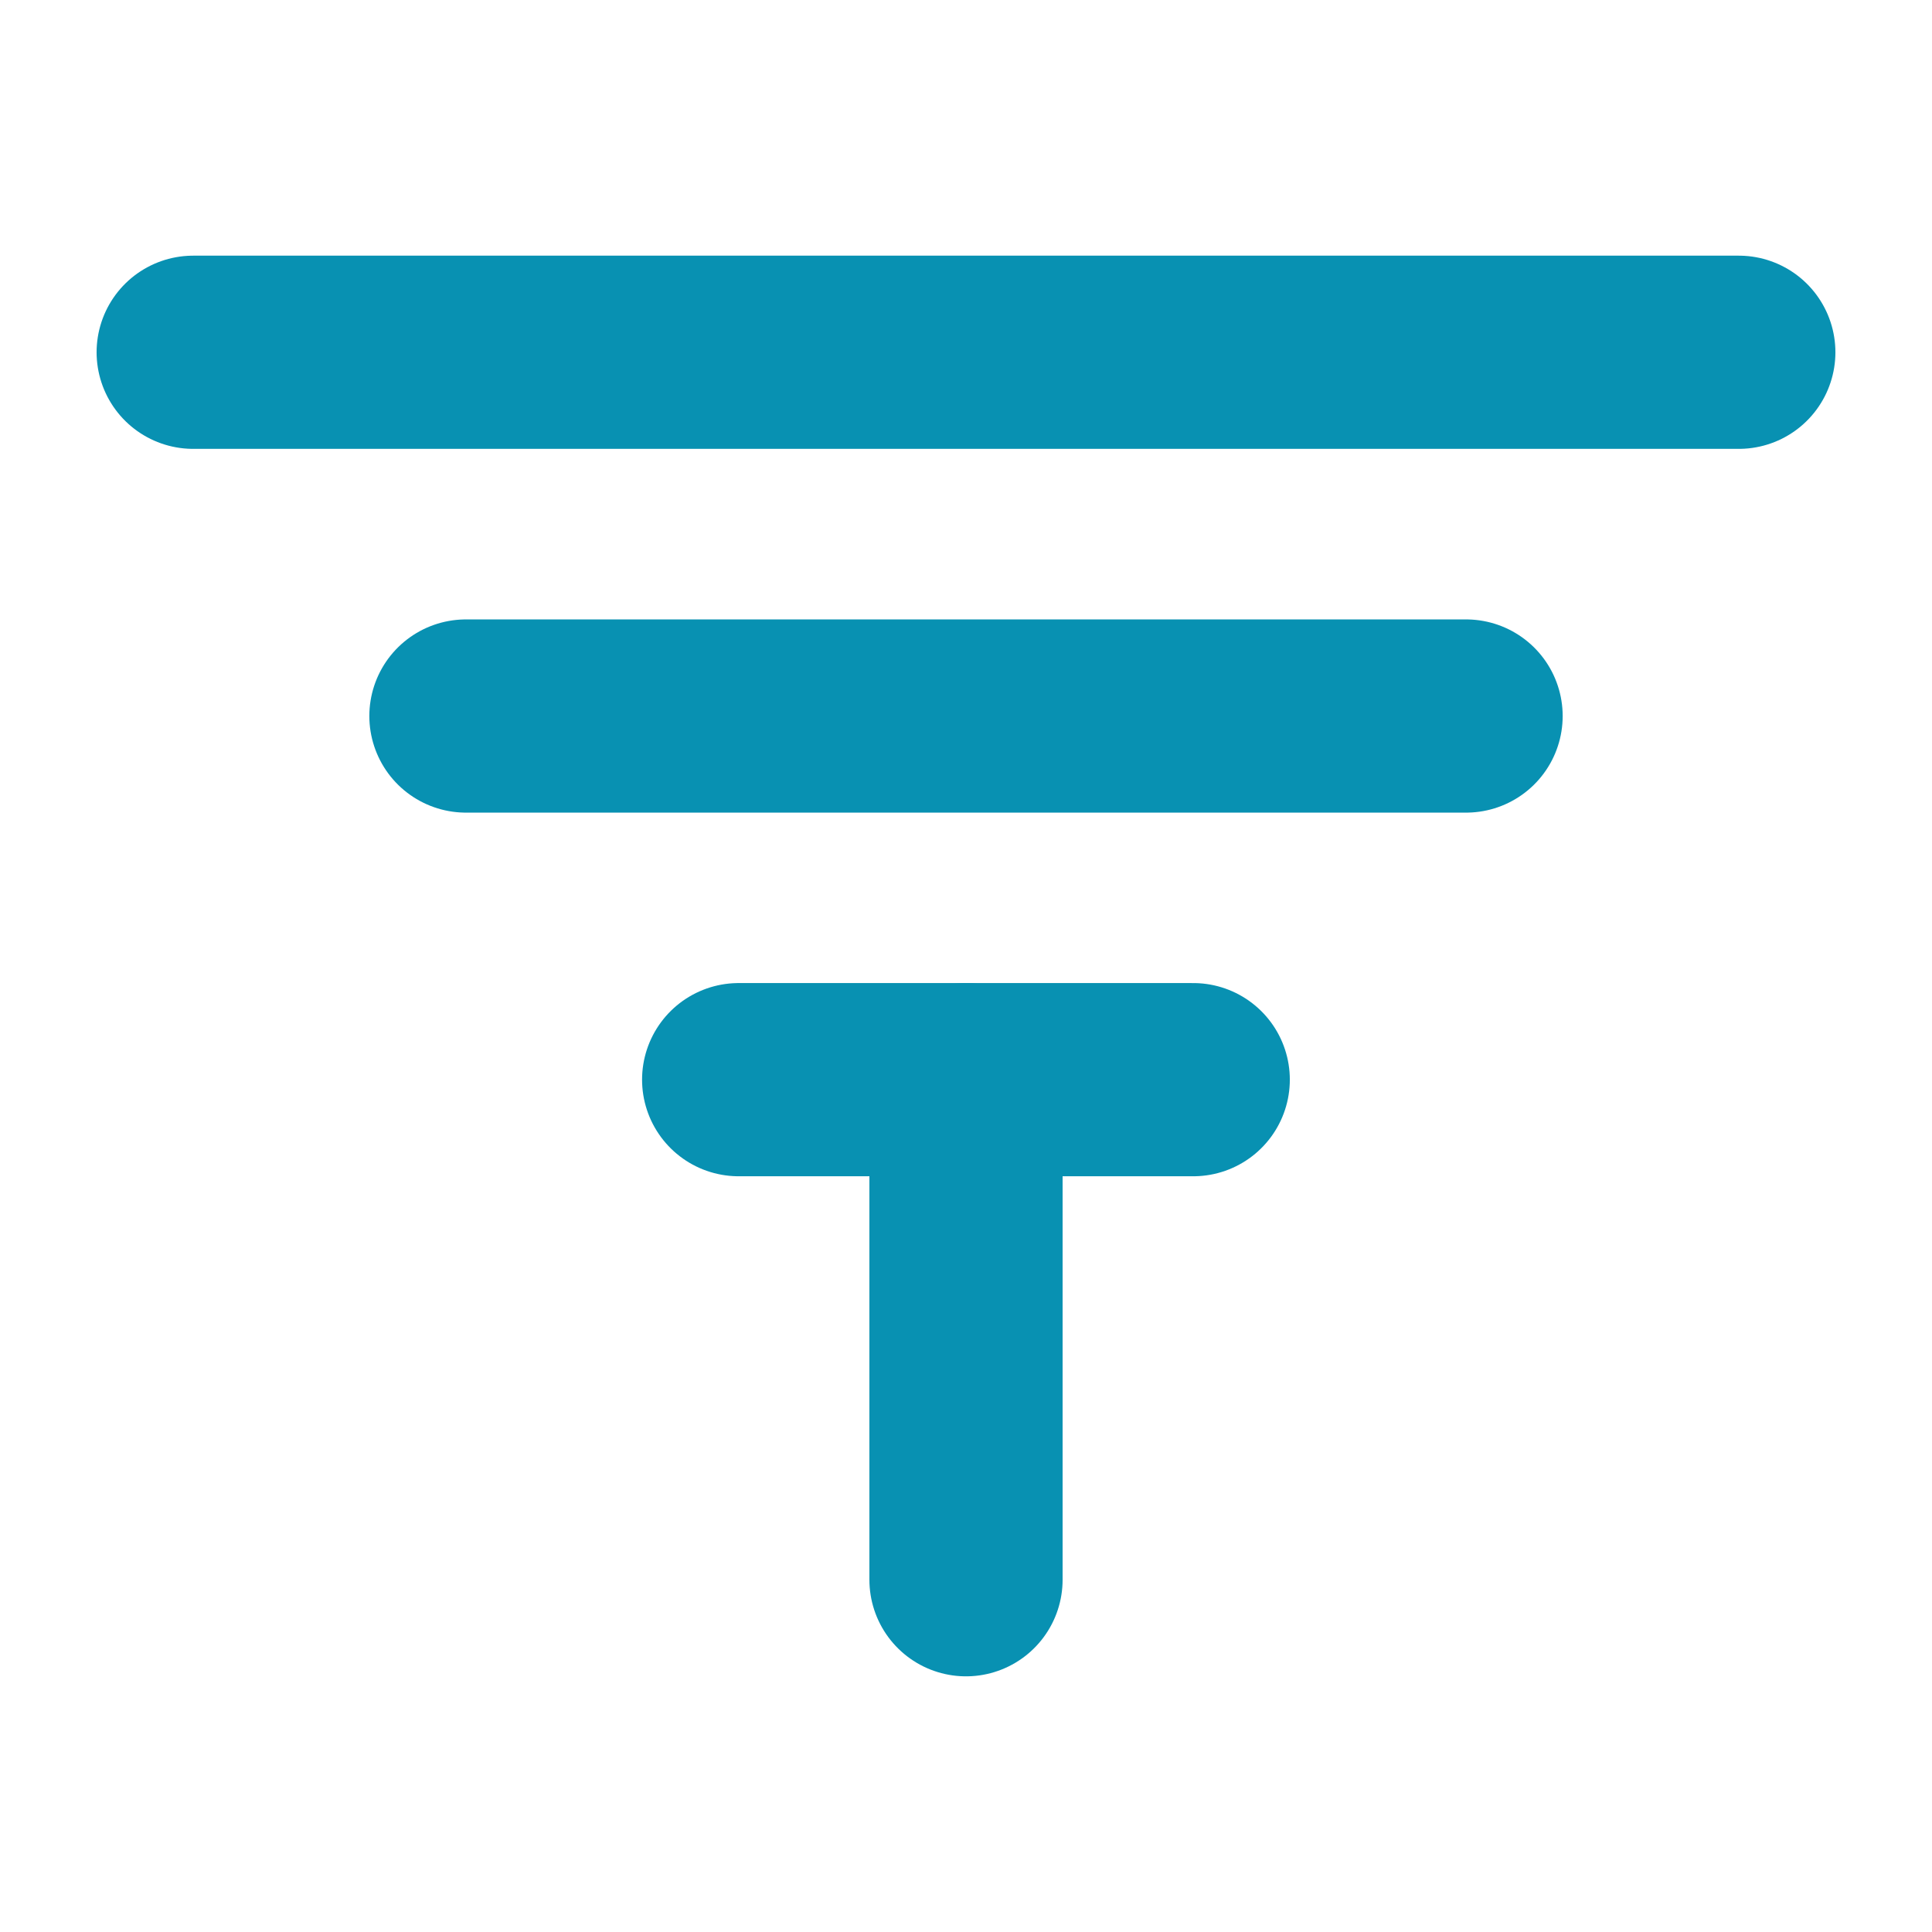
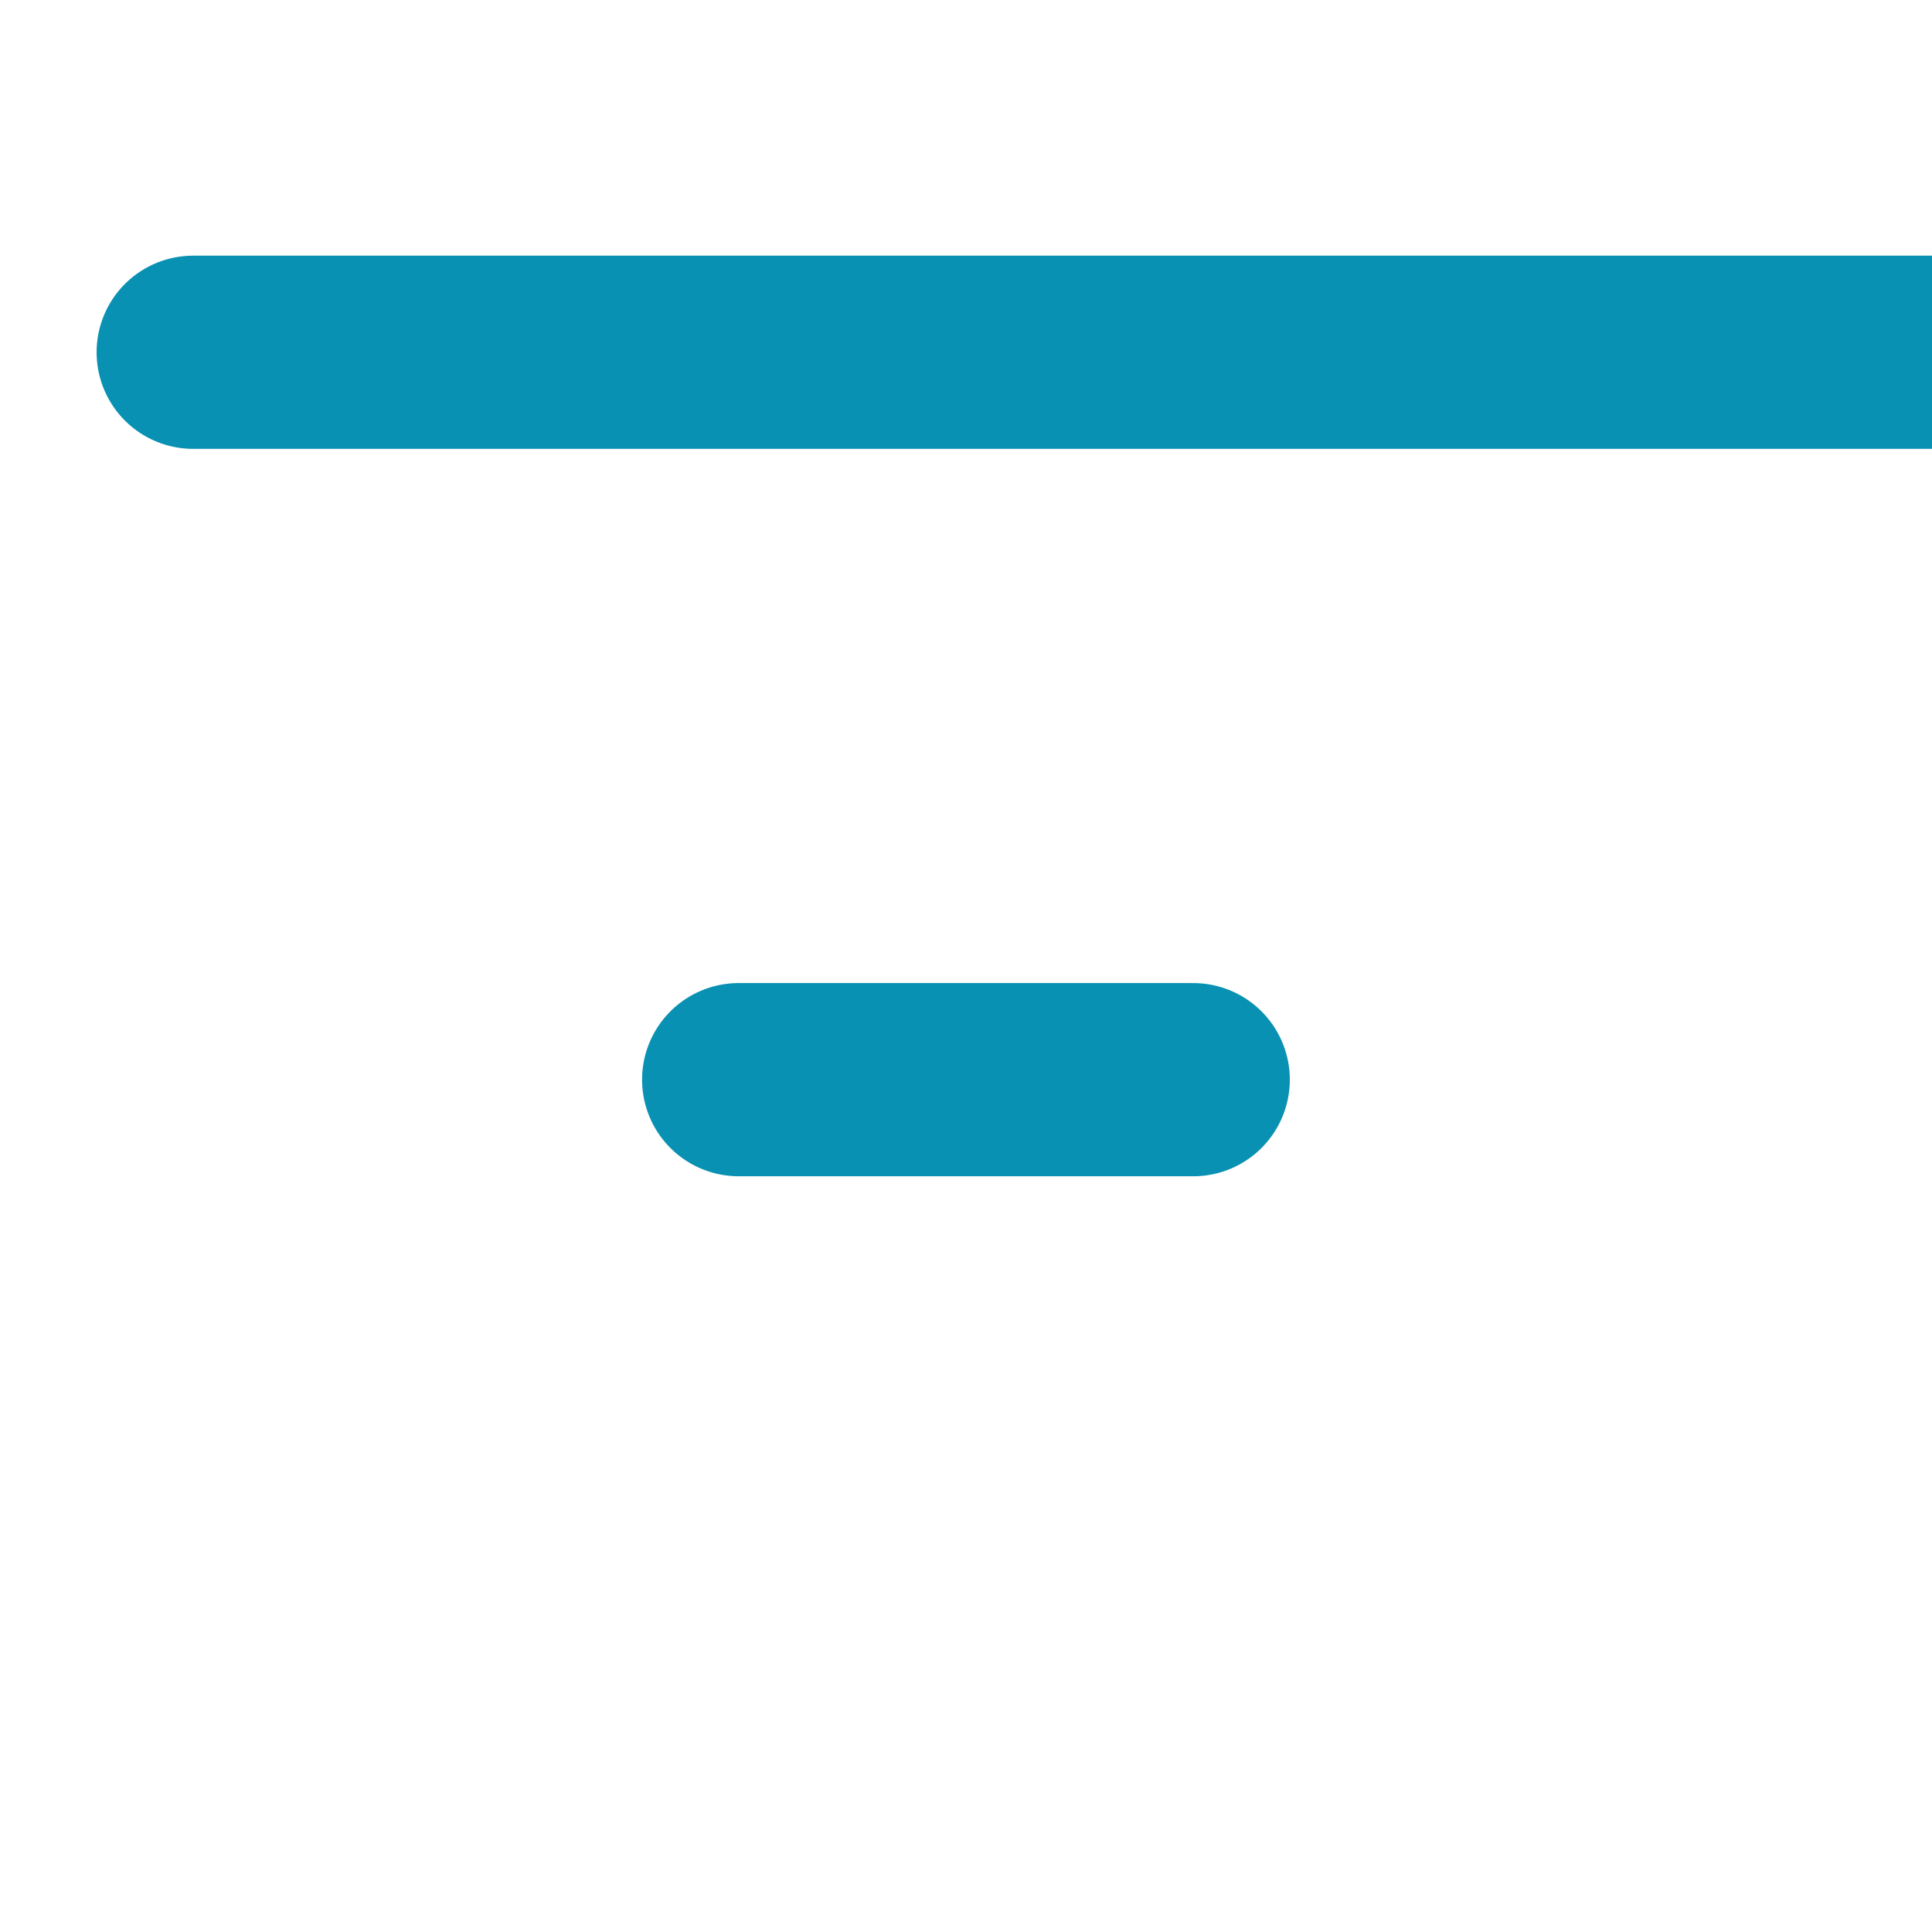
<svg xmlns="http://www.w3.org/2000/svg" version="1.1" width="180" height="180">
  <svg id="SvgjsSvg1001" version="1.1" viewBox="0 0 180 180">
    <defs>
      <style>
      .st0 {
        fill: none;
        stroke: #0891b2;
        stroke-linecap: round;
        stroke-linejoin: round;
        stroke-width: 18px;
      }
    </style>
    </defs>
-     <path class="st0" d="M18,32.82h144M43.41,66.71h93.18M68.82,100.59h42.35" />
-     <path class="st0" d="M90,100.59v46.59" />
+     <path class="st0" d="M18,32.82h144h93.18M68.82,100.59h42.35" />
  </svg>
  <style>@media (prefers-color-scheme: light) { :root { filter: none; } }
@media (prefers-color-scheme: dark) { :root { filter: none; } }
</style>
</svg>